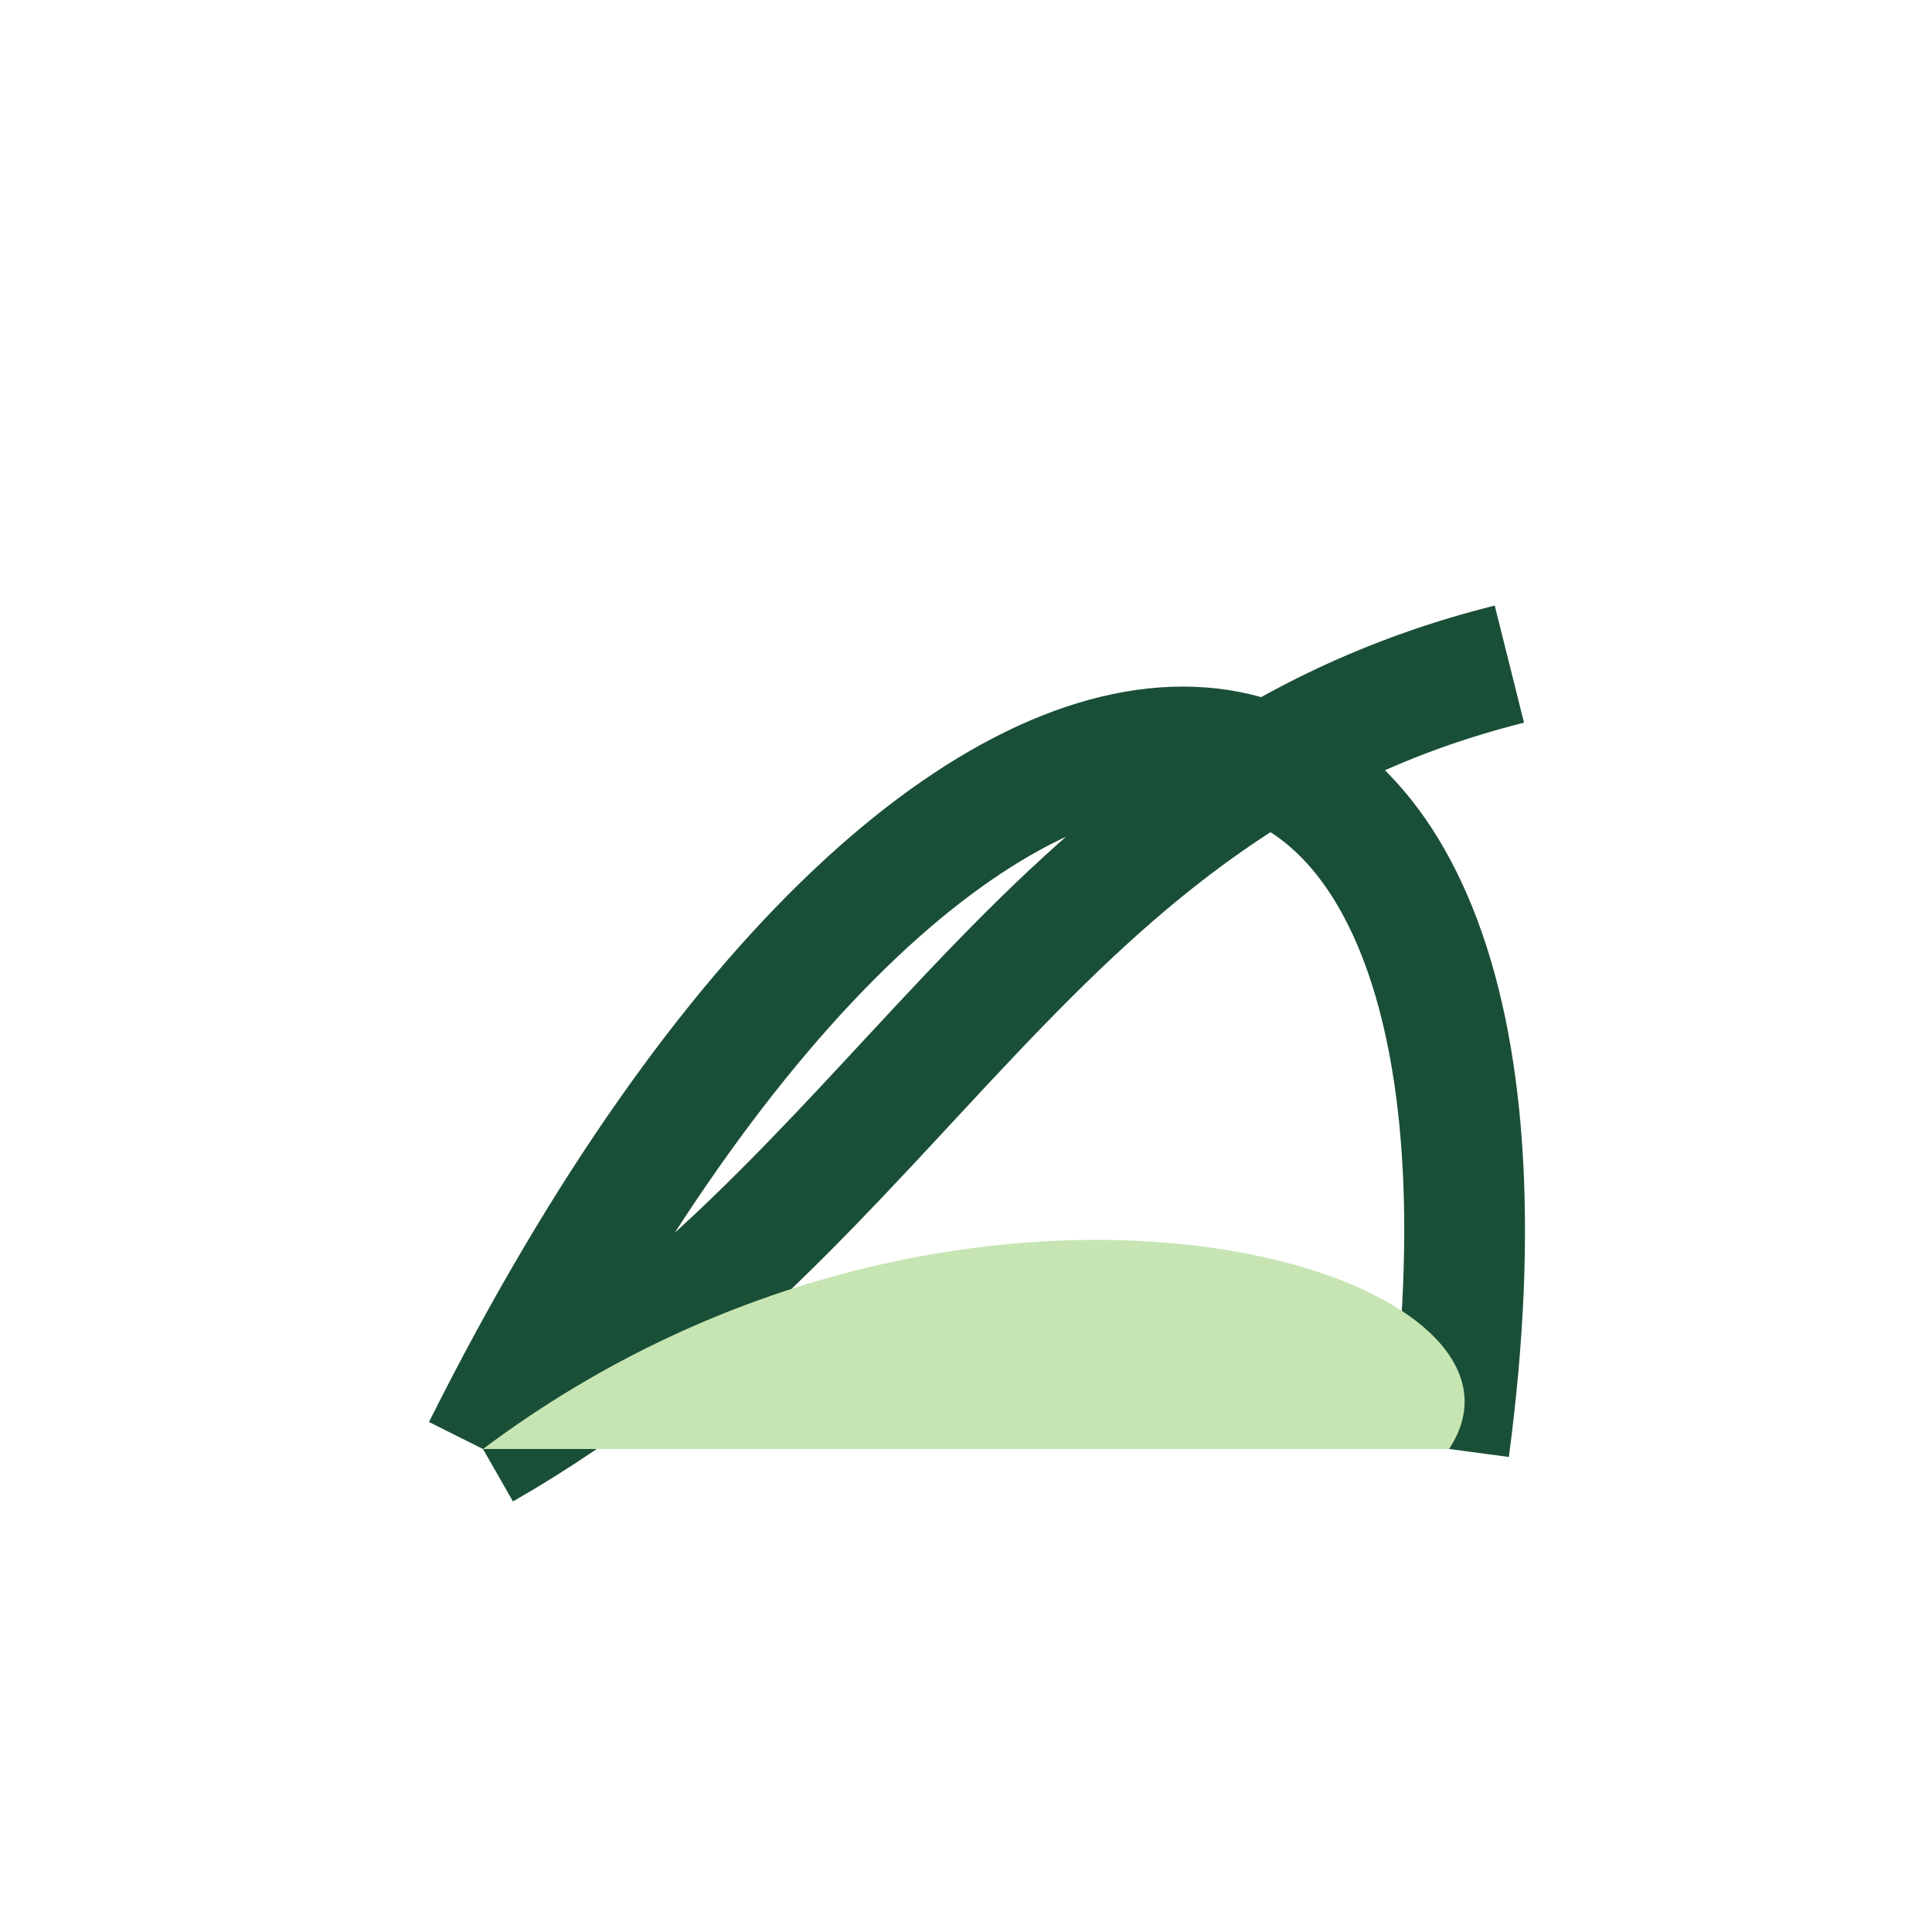
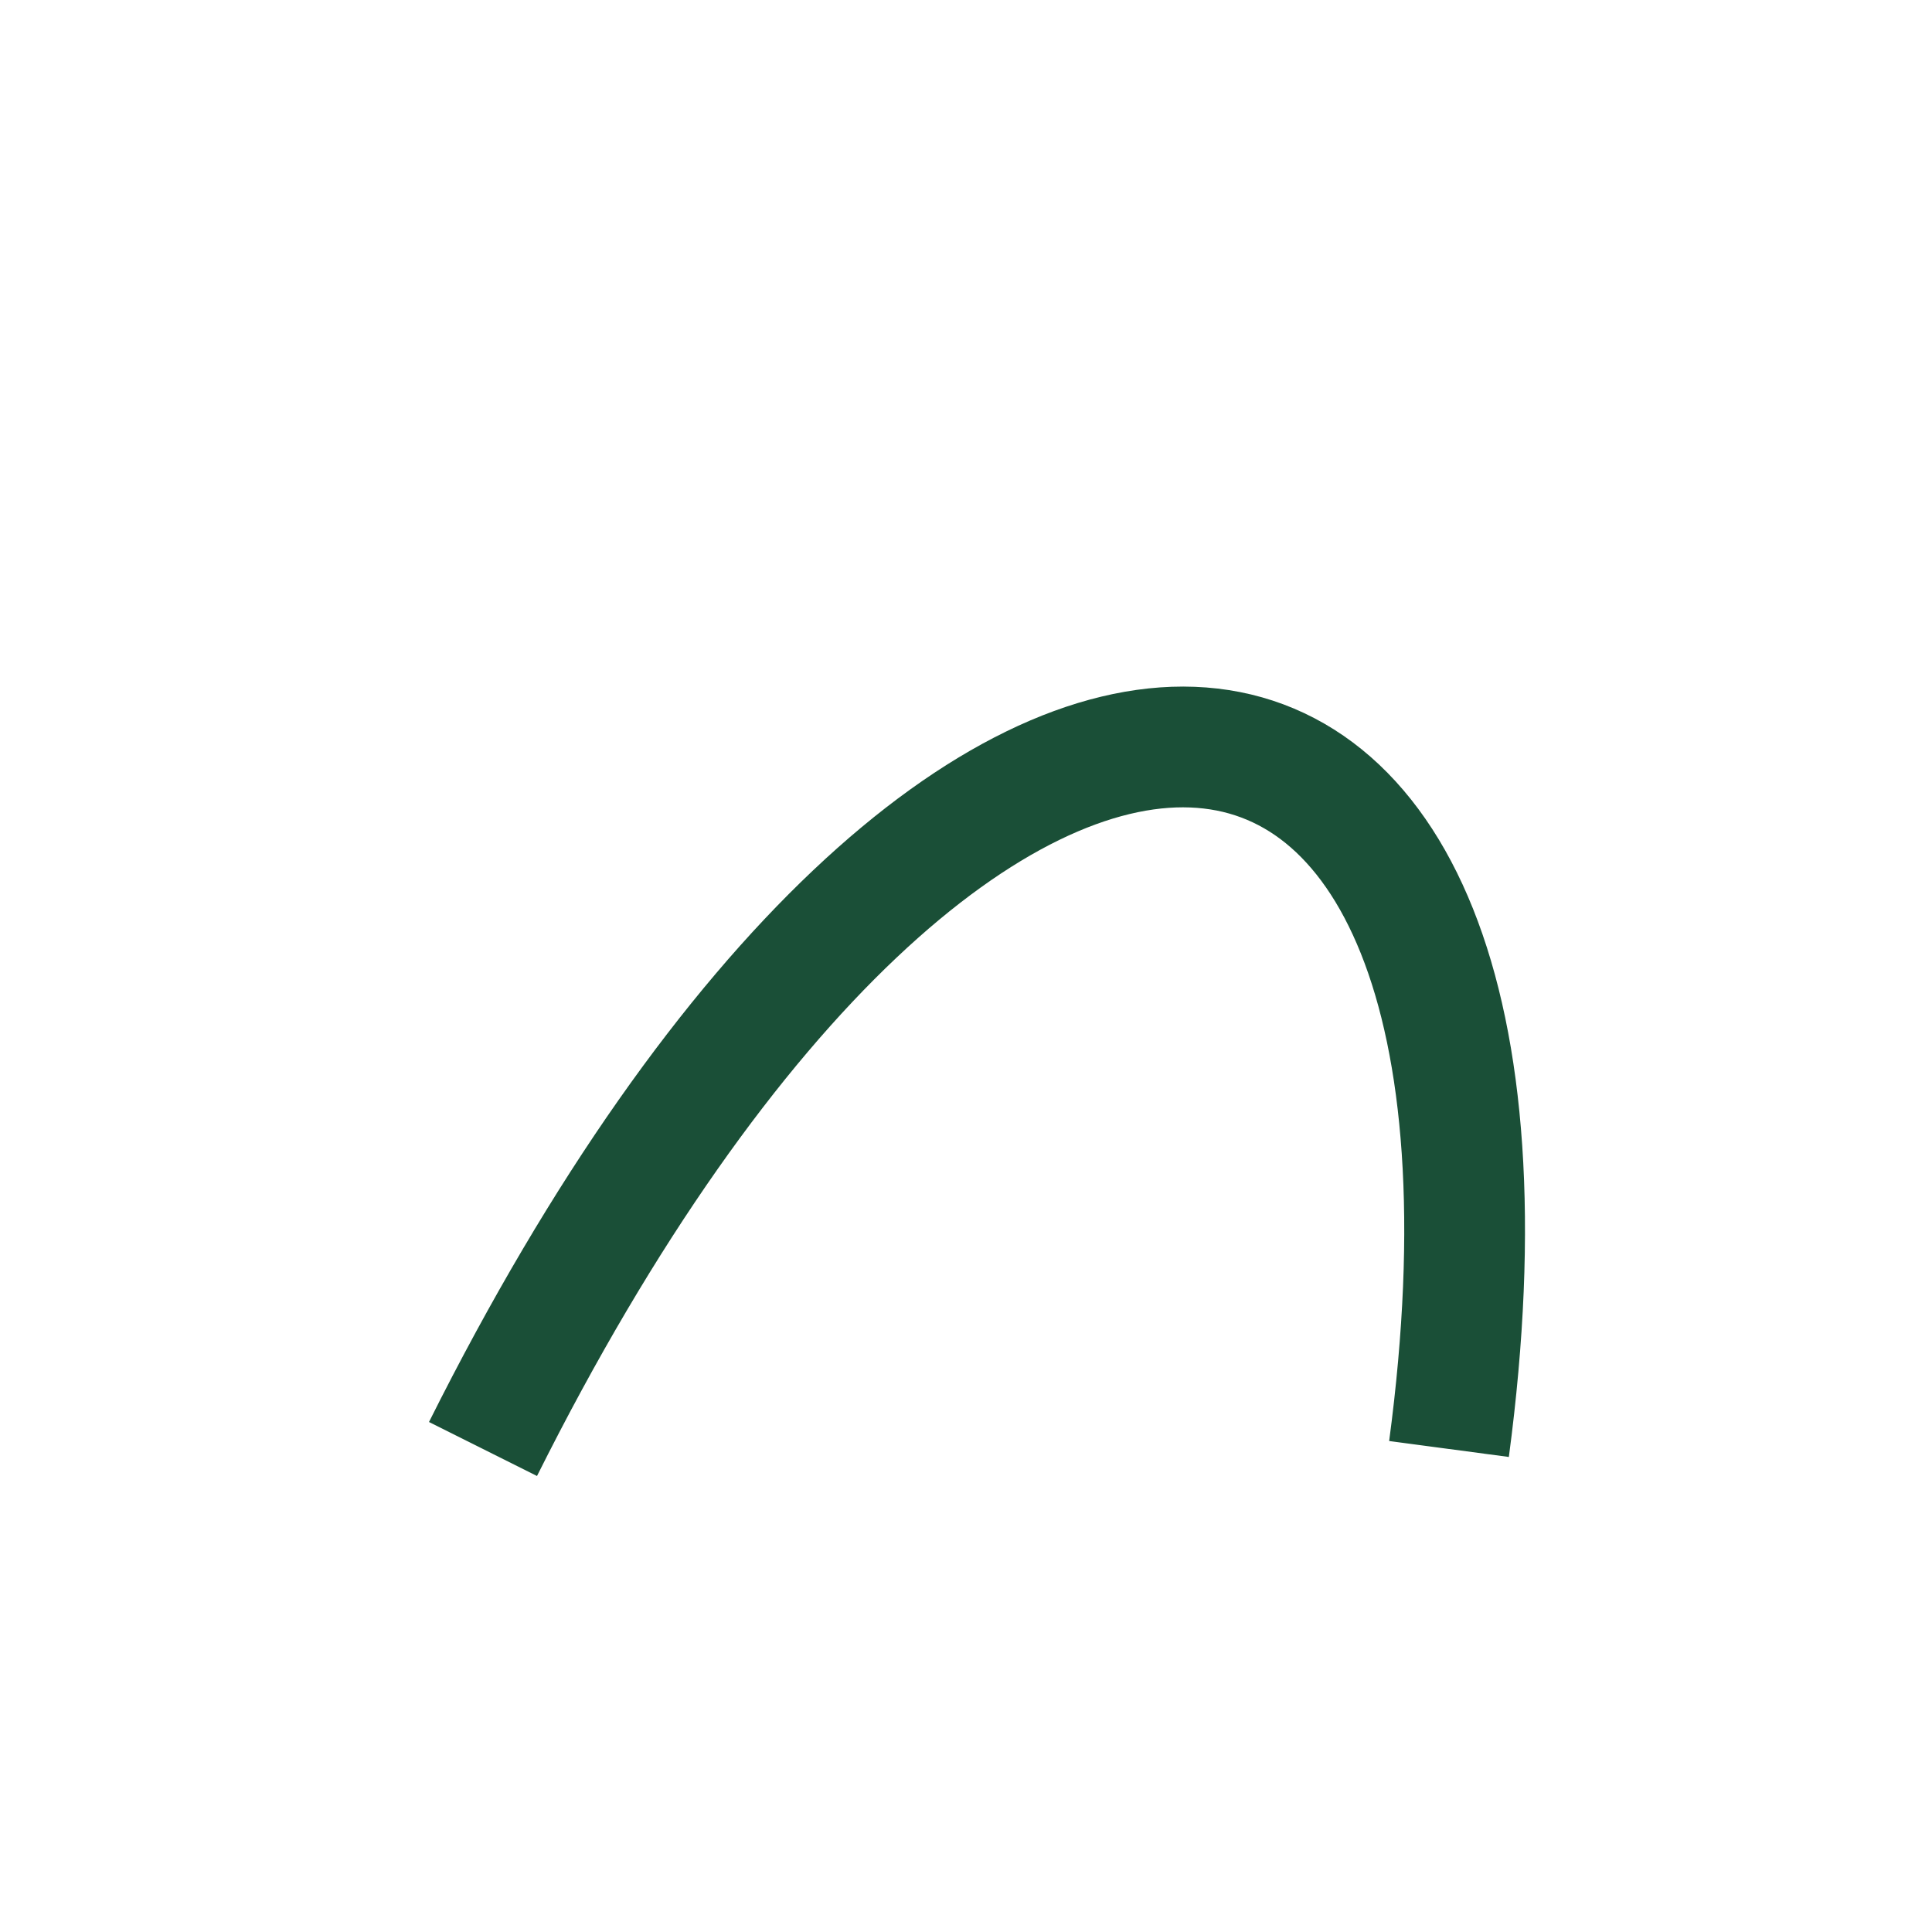
<svg xmlns="http://www.w3.org/2000/svg" width="32" height="32" viewBox="0 0 32 32">
-   <path d="M8 24C16 8 26 9 24 24M8 24c7-4 9-11 17-13" fill="none" stroke="#1A4F37" stroke-width="2" />
-   <path d="M8 24C16 18 26 21 24 24" fill="#C7E5B3" />
+   <path d="M8 24C16 8 26 9 24 24M8 24" fill="none" stroke="#1A4F37" stroke-width="2" />
</svg>